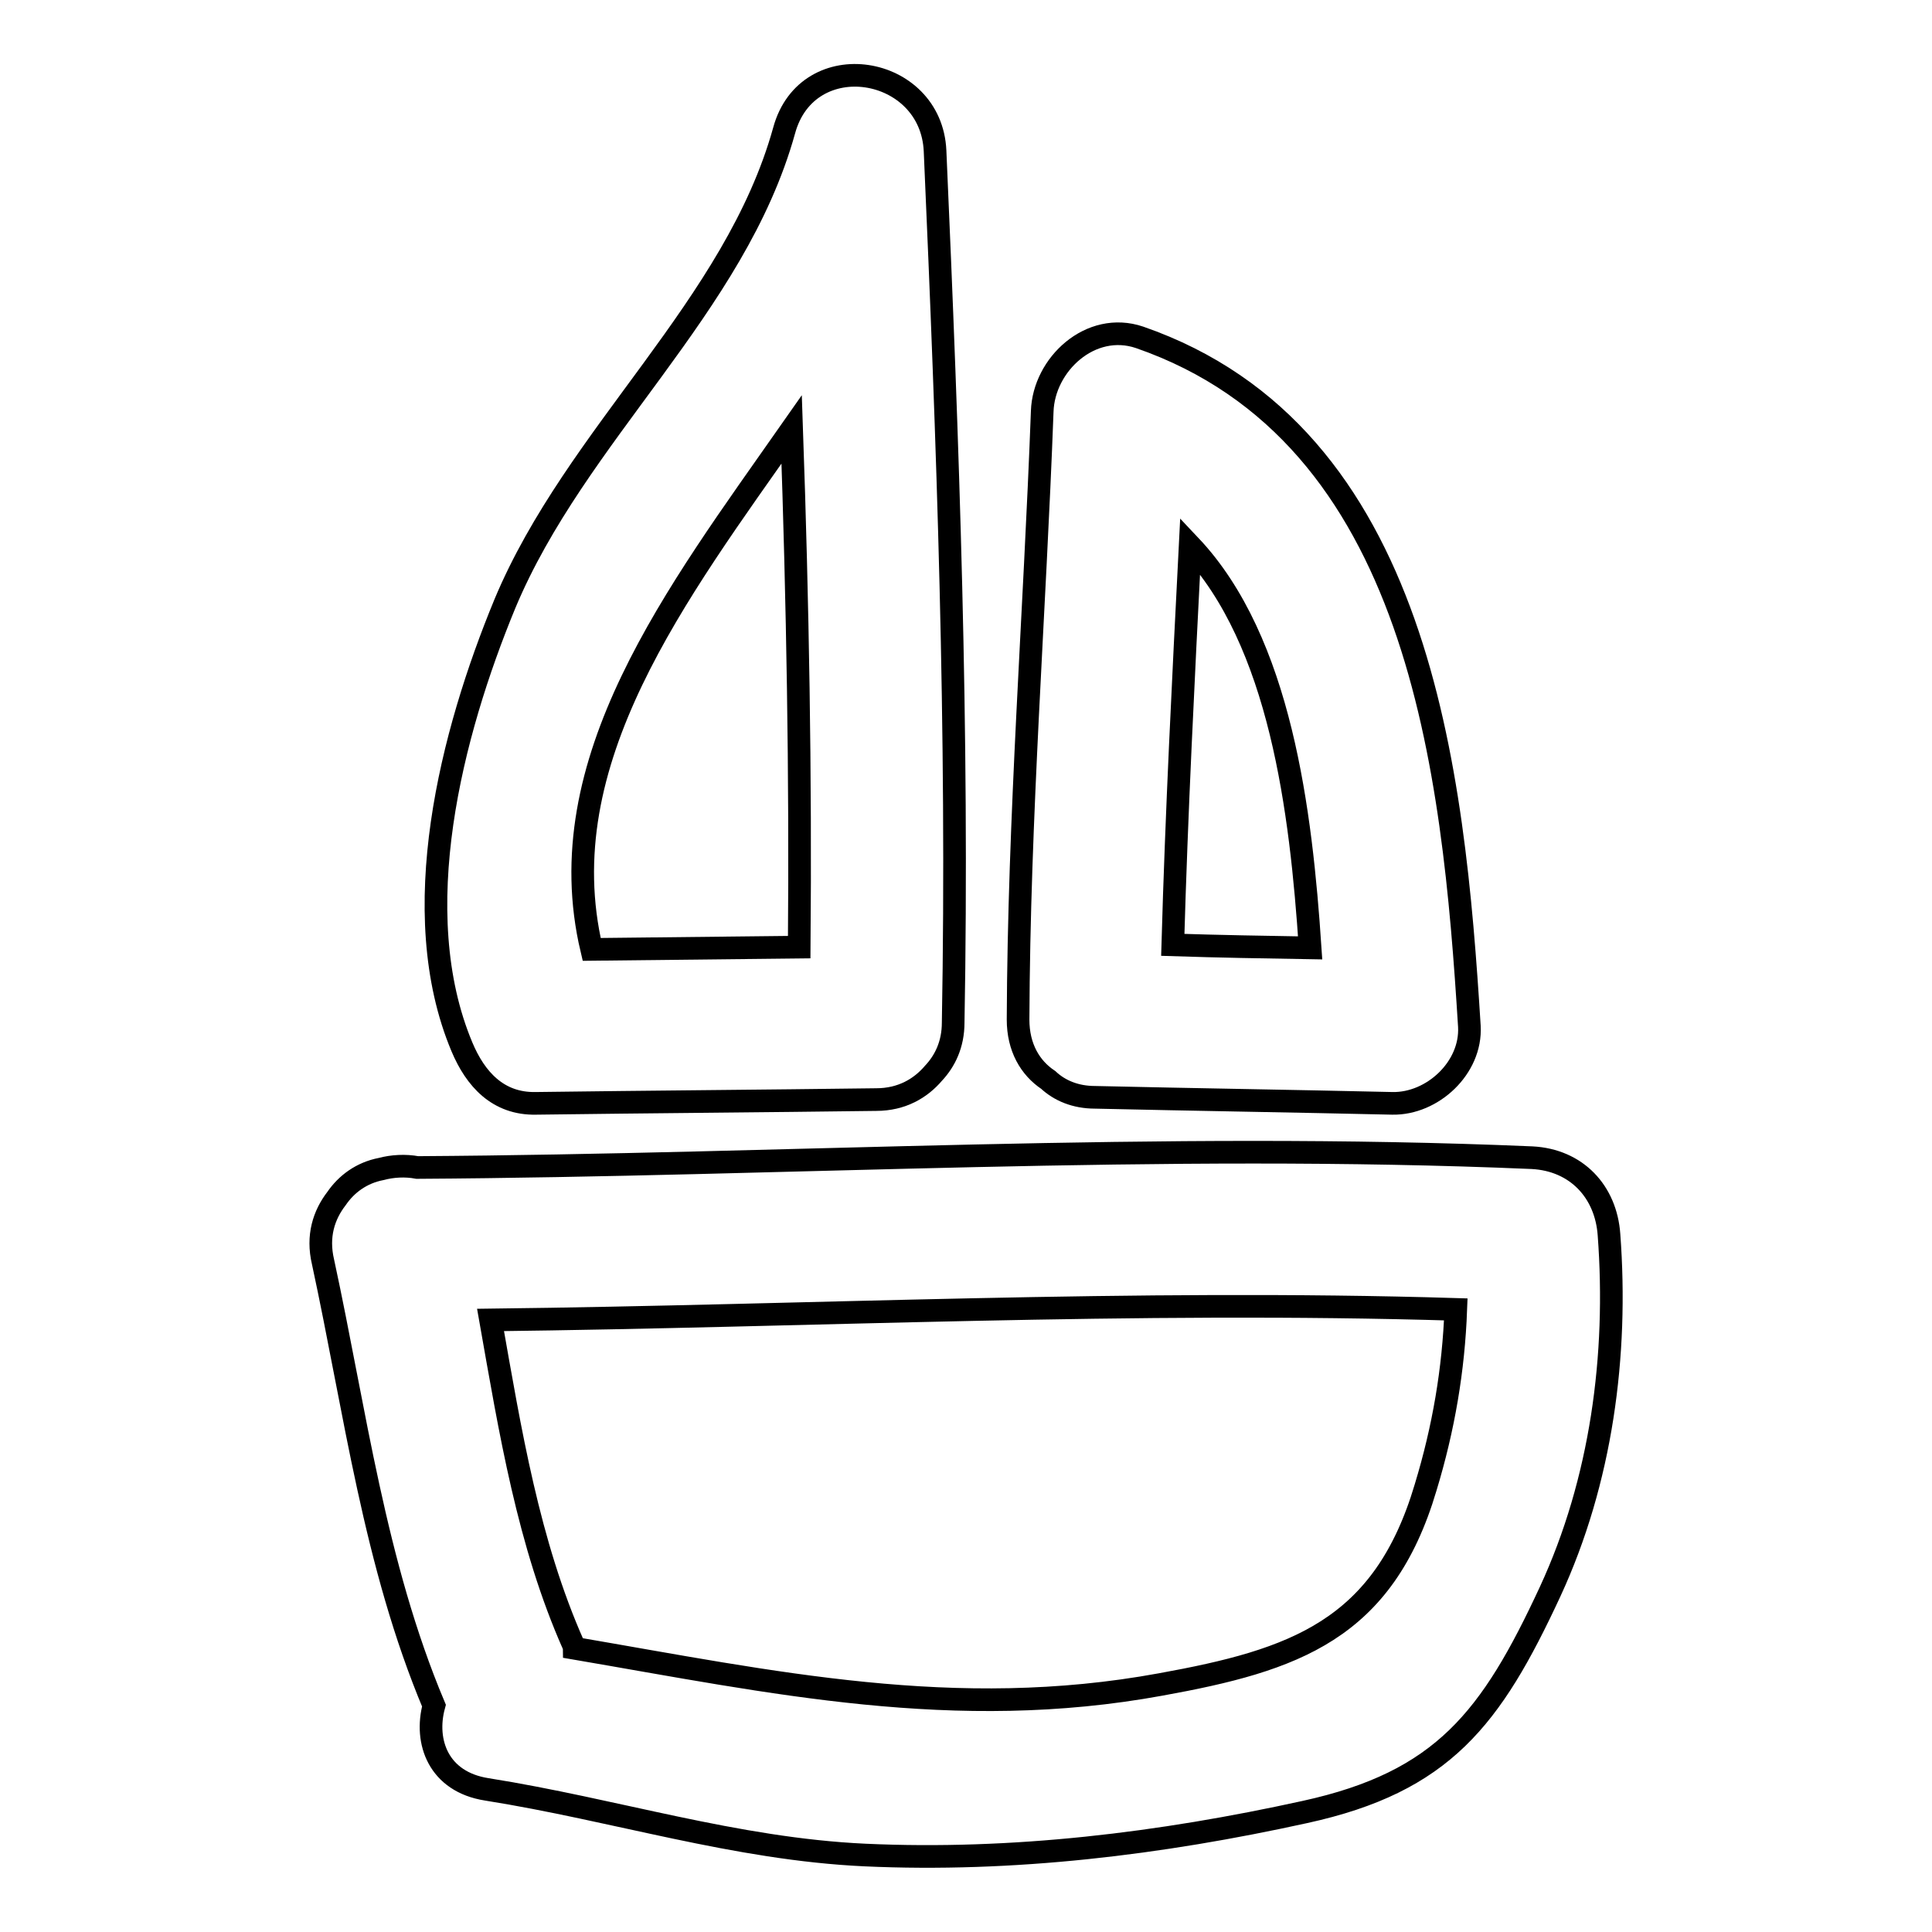
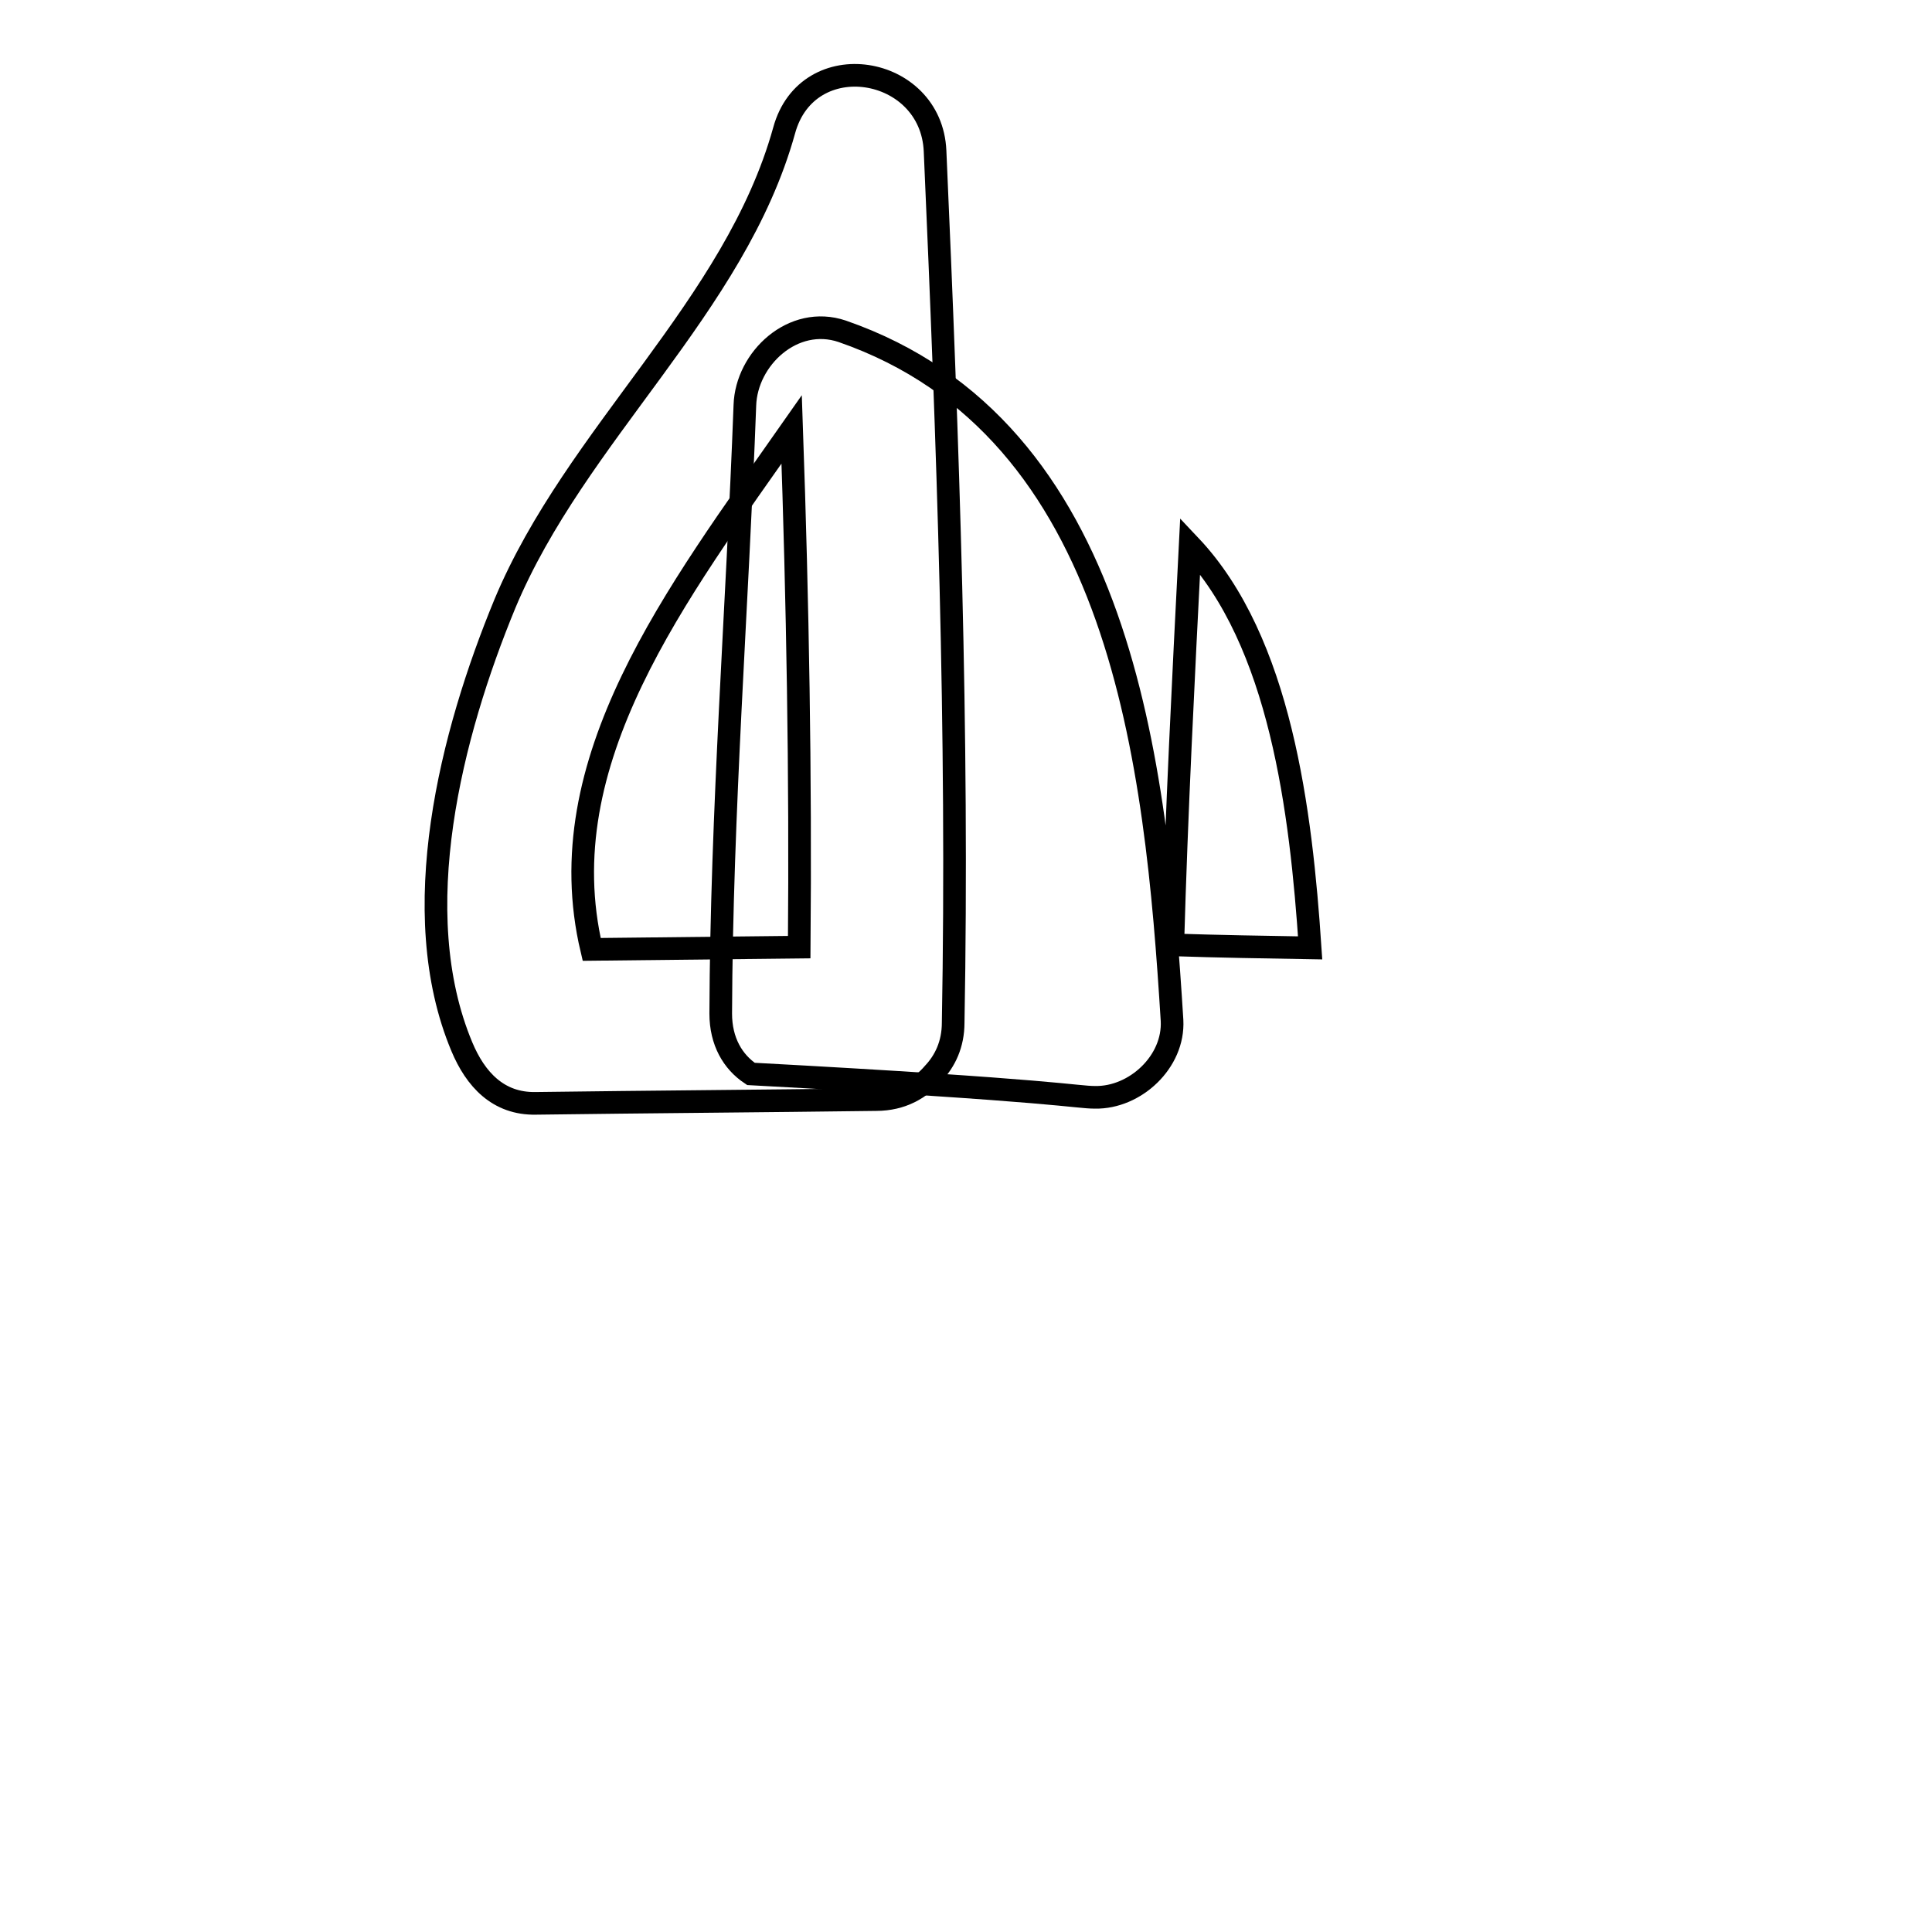
<svg xmlns="http://www.w3.org/2000/svg" version="1.1" x="0px" y="0px" viewBox="0 0 256 256" enable-background="new 0 0 256 256" xml:space="preserve">
  <g>
    <g>
      <g>
-         <path stroke-width="3" fill-opacity="0" stroke="#000000" d="M64.5,237.1c17,2.7,32.9,7.9,50.1,8.7c19.6,0.9,39.2-1.5,58.3-5.7c18.3-4,24.7-12.4,32.5-29.2c6.8-14.7,9-31.3,7.8-47.3c-0.4-5.7-4.3-9.9-10.2-10.2c-49.2-2.1-98.5,1-147.7,1.3c-1.6-0.3-3.3-0.2-4.8,0.2c-2.6,0.5-4.6,2-5.9,3.9c-1.7,2.2-2.6,5-1.8,8.4c4.3,19.9,6.8,40,14.7,58.8C56.2,230.8,58.1,236.1,64.5,237.1z M192.9,173.5c-0.3,8-1.6,15.7-4,23.6c-5.6,18.9-17.4,22.9-35.1,26.1c-27.3,5-51.4-0.3-77.7-4.8c0-0.1-0.1-0.3-0.1-0.4c-6-13.5-8.4-28.4-11-43.1C107.6,174.4,150.3,172.2,192.9,173.5z" />
        <path stroke-width="3" fill-opacity="0" stroke="#000000" d="M71,146.2c15-0.2,30-0.3,45.1-0.5c3.4,0,5.9-1.5,7.6-3.5c1.5-1.6,2.6-3.8,2.6-6.7c0.7-38.5-0.7-77-2.4-115.5c-0.5-11.4-16.9-14.1-20-2.7c-6.5,23.4-27.6,40.2-37,62.7c-7.1,17.2-13.2,40.8-5.7,58.7C63,143,66,146.3,71,146.2z M104.9,56.9c0.8,22.9,1.2,45.7,1,68.6c-9.2,0.1-18.4,0.2-27.5,0.3C72.5,100.9,89.7,78.6,104.9,56.9z" />
-         <path stroke-width="3" fill-opacity="0" stroke="#000000" d="M145.1,145.4c13.1,0.3,26.3,0.5,39.4,0.8c5.3,0.1,10.5-4.7,10.2-10.2c-2.1-33.8-6.5-78.4-43.7-91.3c-6.5-2.2-12.7,3.6-12.9,9.8c-1,26.9-3.1,53.7-3.2,80.6c0,3.7,1.6,6.4,4,8C140.4,144.5,142.5,145.4,145.1,145.4z M157.7,72.3c12,12.7,14.7,35.3,15.9,53.3c-6-0.1-12.1-0.2-18.2-0.4C155.9,107.6,156.8,90,157.7,72.3z" />
+         <path stroke-width="3" fill-opacity="0" stroke="#000000" d="M145.1,145.4c5.3,0.1,10.5-4.7,10.2-10.2c-2.1-33.8-6.5-78.4-43.7-91.3c-6.5-2.2-12.7,3.6-12.9,9.8c-1,26.9-3.1,53.7-3.2,80.6c0,3.7,1.6,6.4,4,8C140.4,144.5,142.5,145.4,145.1,145.4z M157.7,72.3c12,12.7,14.7,35.3,15.9,53.3c-6-0.1-12.1-0.2-18.2-0.4C155.9,107.6,156.8,90,157.7,72.3z" />
      </g>
      <g />
      <g />
      <g />
      <g />
      <g />
      <g />
      <g />
      <g />
      <g />
      <g />
      <g />
      <g />
      <g />
      <g />
      <g />
    </g>
  </g>
</svg>